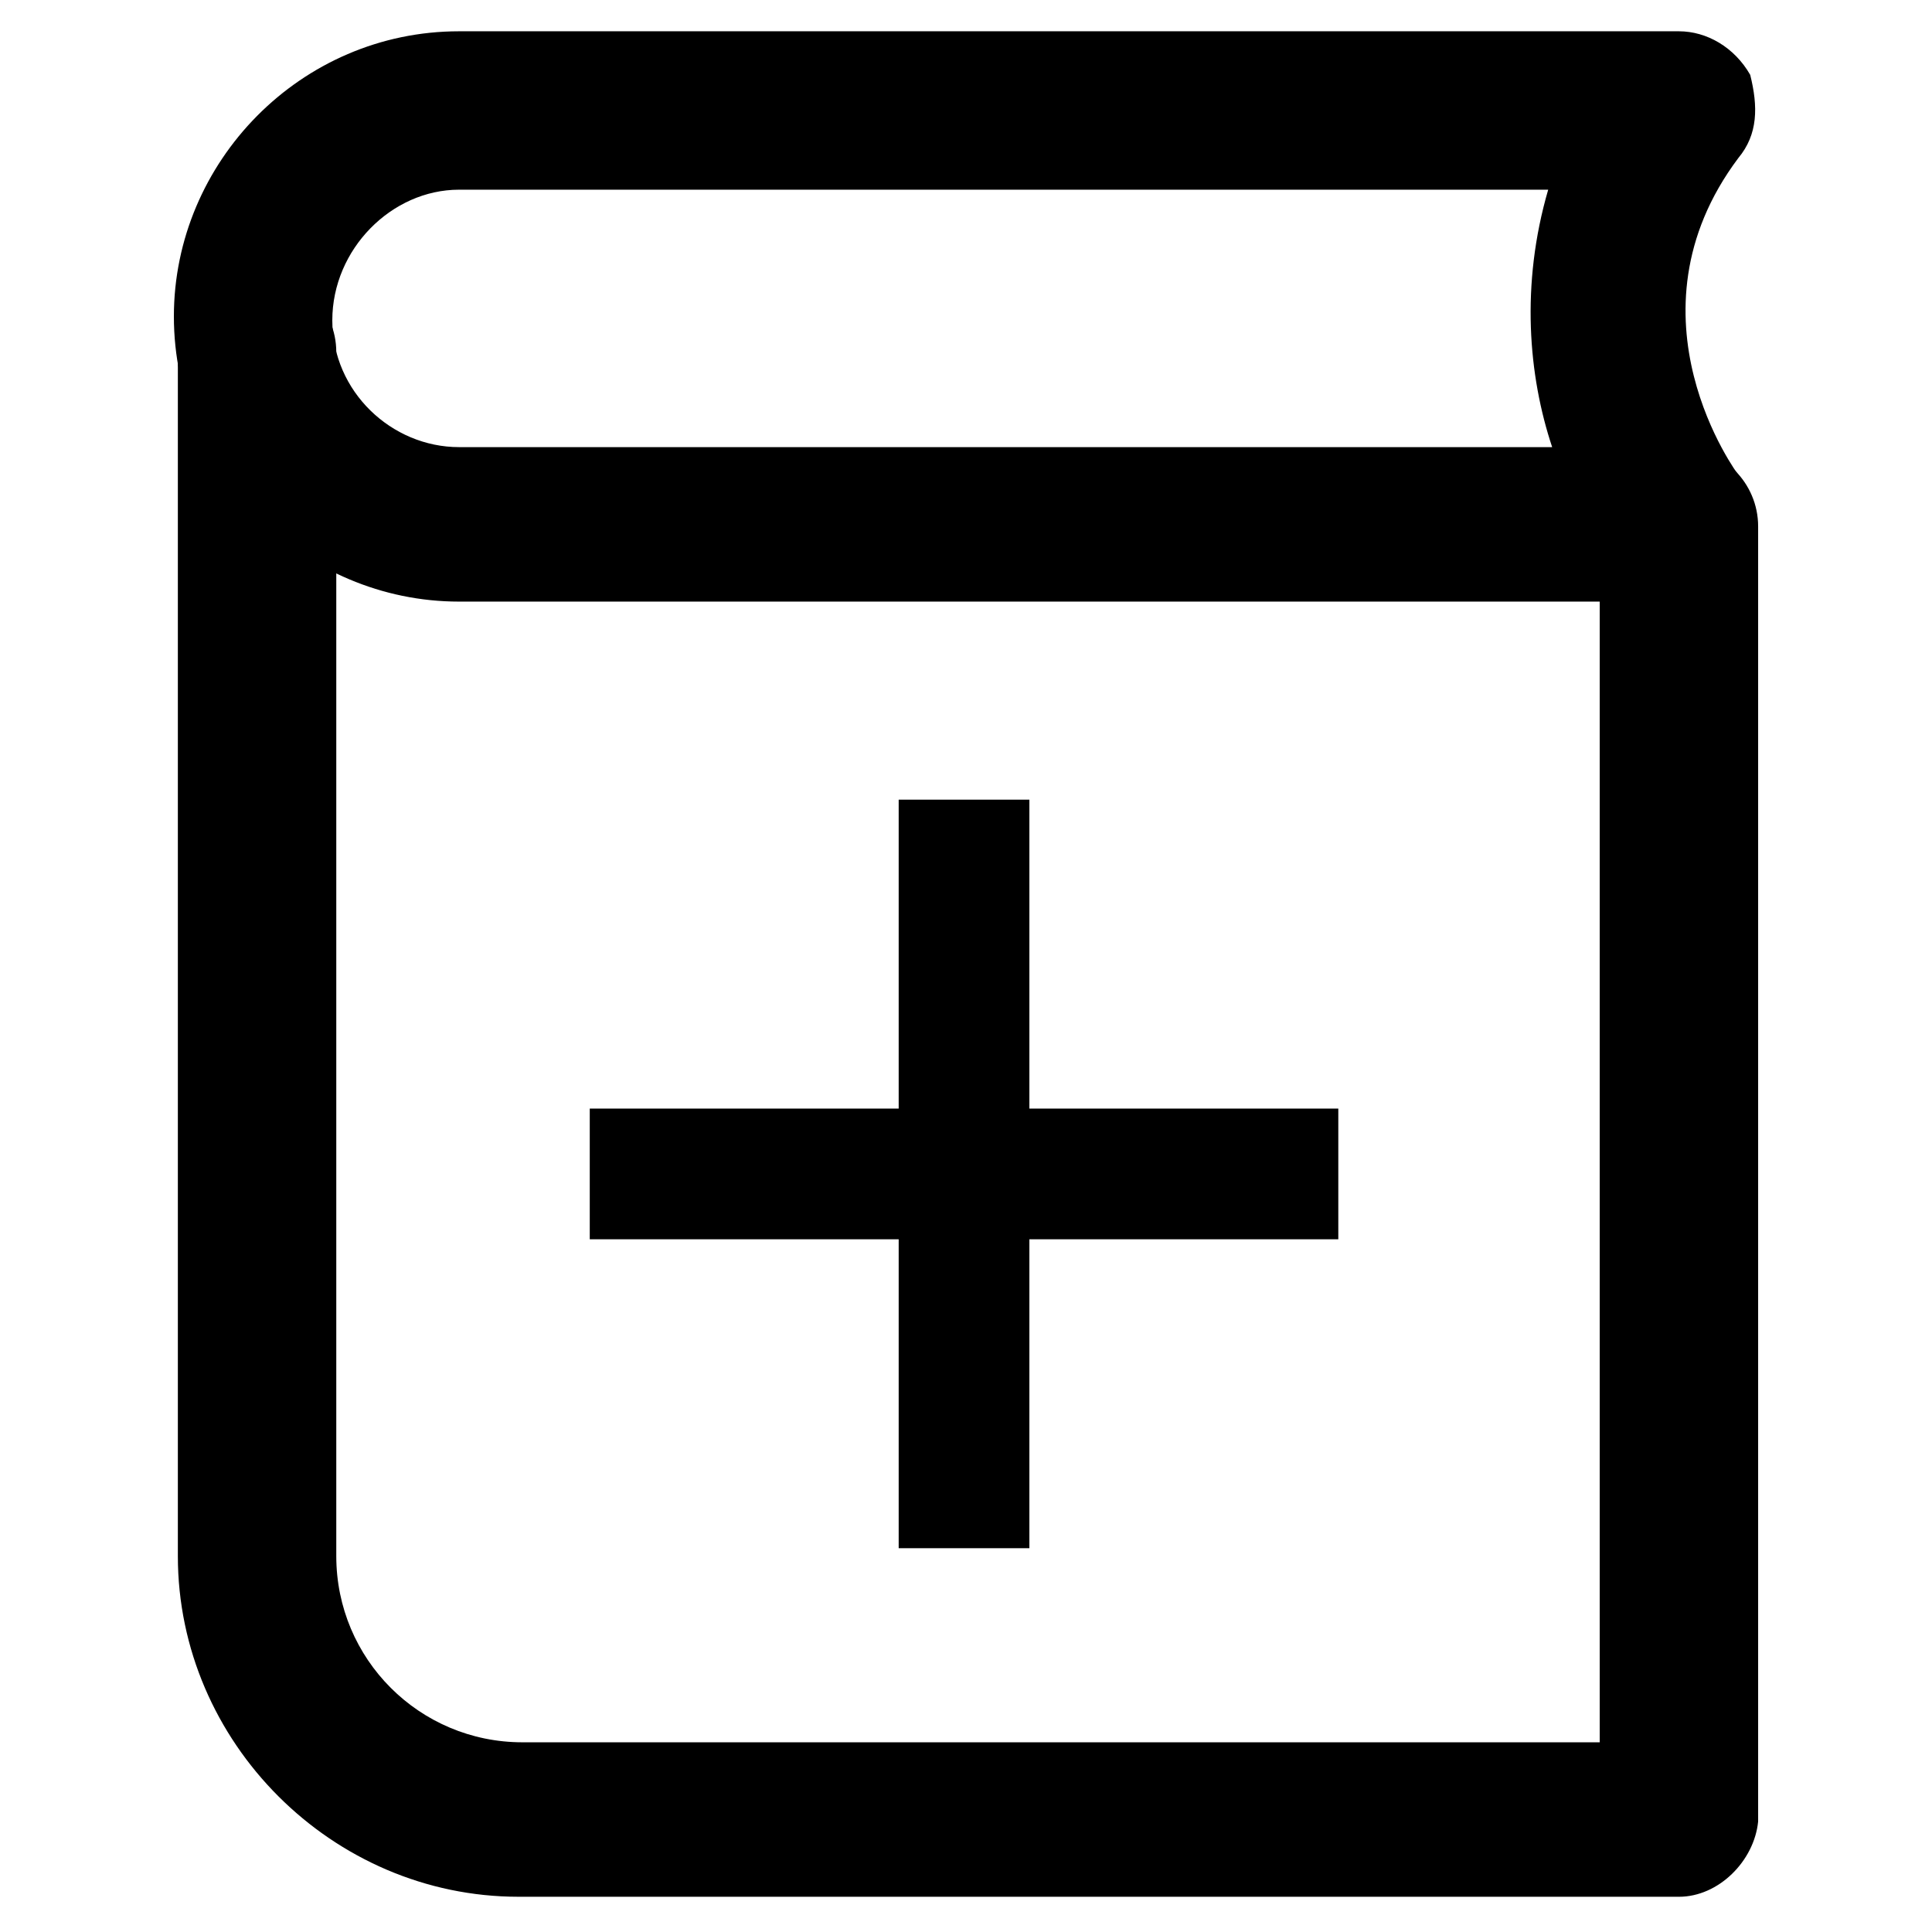
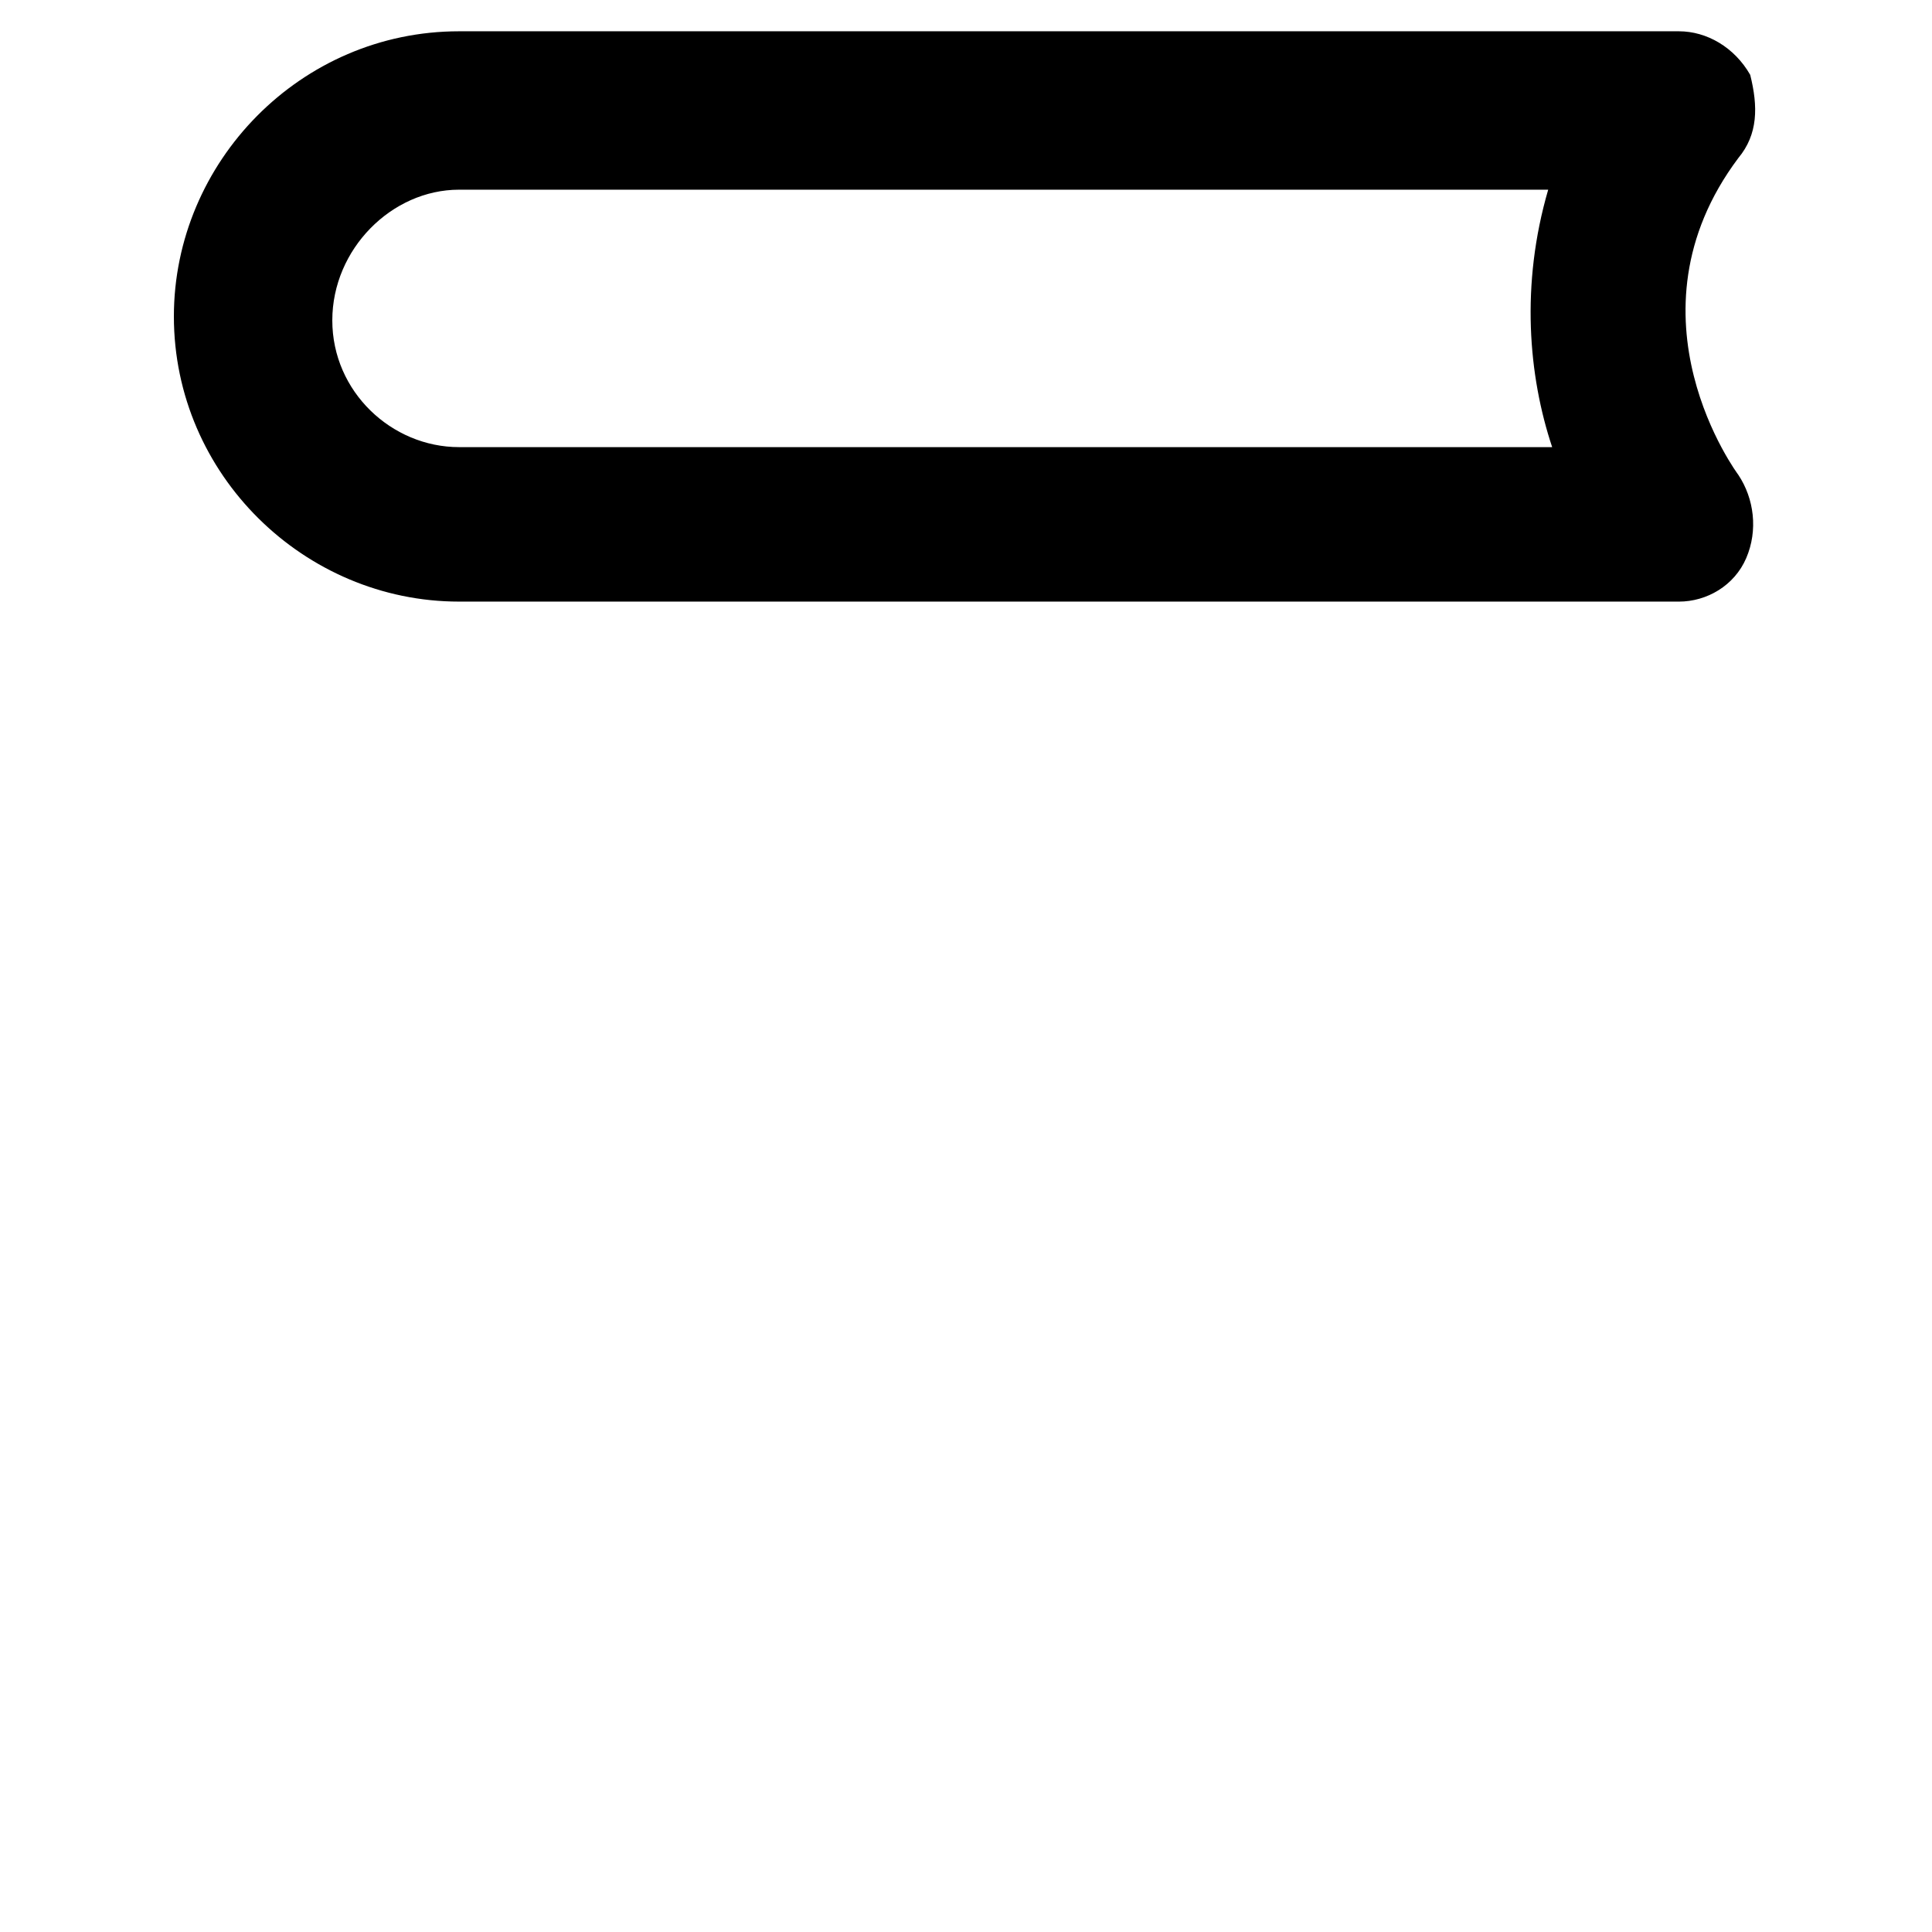
<svg xmlns="http://www.w3.org/2000/svg" fill="#000000" width="800px" height="800px" version="1.1" viewBox="144 144 512 512">
  <g>
-     <path d="m588.93 646.66h-307.53c-49.332 0-90.266-40.934-90.266-90.266v-319.08c0-11.547 9.445-20.992 20.992-20.992s20.992 9.445 20.992 20.992v319.08c0 27.289 22.043 49.332 49.332 49.332l285.49 0.004v-322.23c0-11.547 9.445-20.992 20.992-20.992s20.992 9.445 20.992 20.992v343.22c-1.047 10.496-10.496 19.945-20.992 19.945z" />
    <path d="m588.93 303.43h-323.28c-40.934 0-75.57-33.586-75.57-75.57 0-40.934 33.586-75.57 75.57-75.57h323.28c7.348 0 14.695 4.199 18.895 11.547 2.098 8.395 2.098 15.742-3.148 22.039-31.488 41.984 0 83.969 0 83.969 4.199 6.297 5.246 14.695 2.098 22.043-3.148 7.348-10.496 11.543-17.844 11.543zm-323.28-109.16c-17.844 0-33.586 15.742-33.586 34.637 0 18.895 15.742 33.586 33.586 33.586h289.69c-6.297-18.895-8.398-43.035-1.051-68.223z" />
-     <path d="m382.16 554.29v-81.867h-81.867v-34.637h81.867v-81.867h34.637v81.867h81.867v34.637h-81.867v81.867z" />
  </g>
</svg>